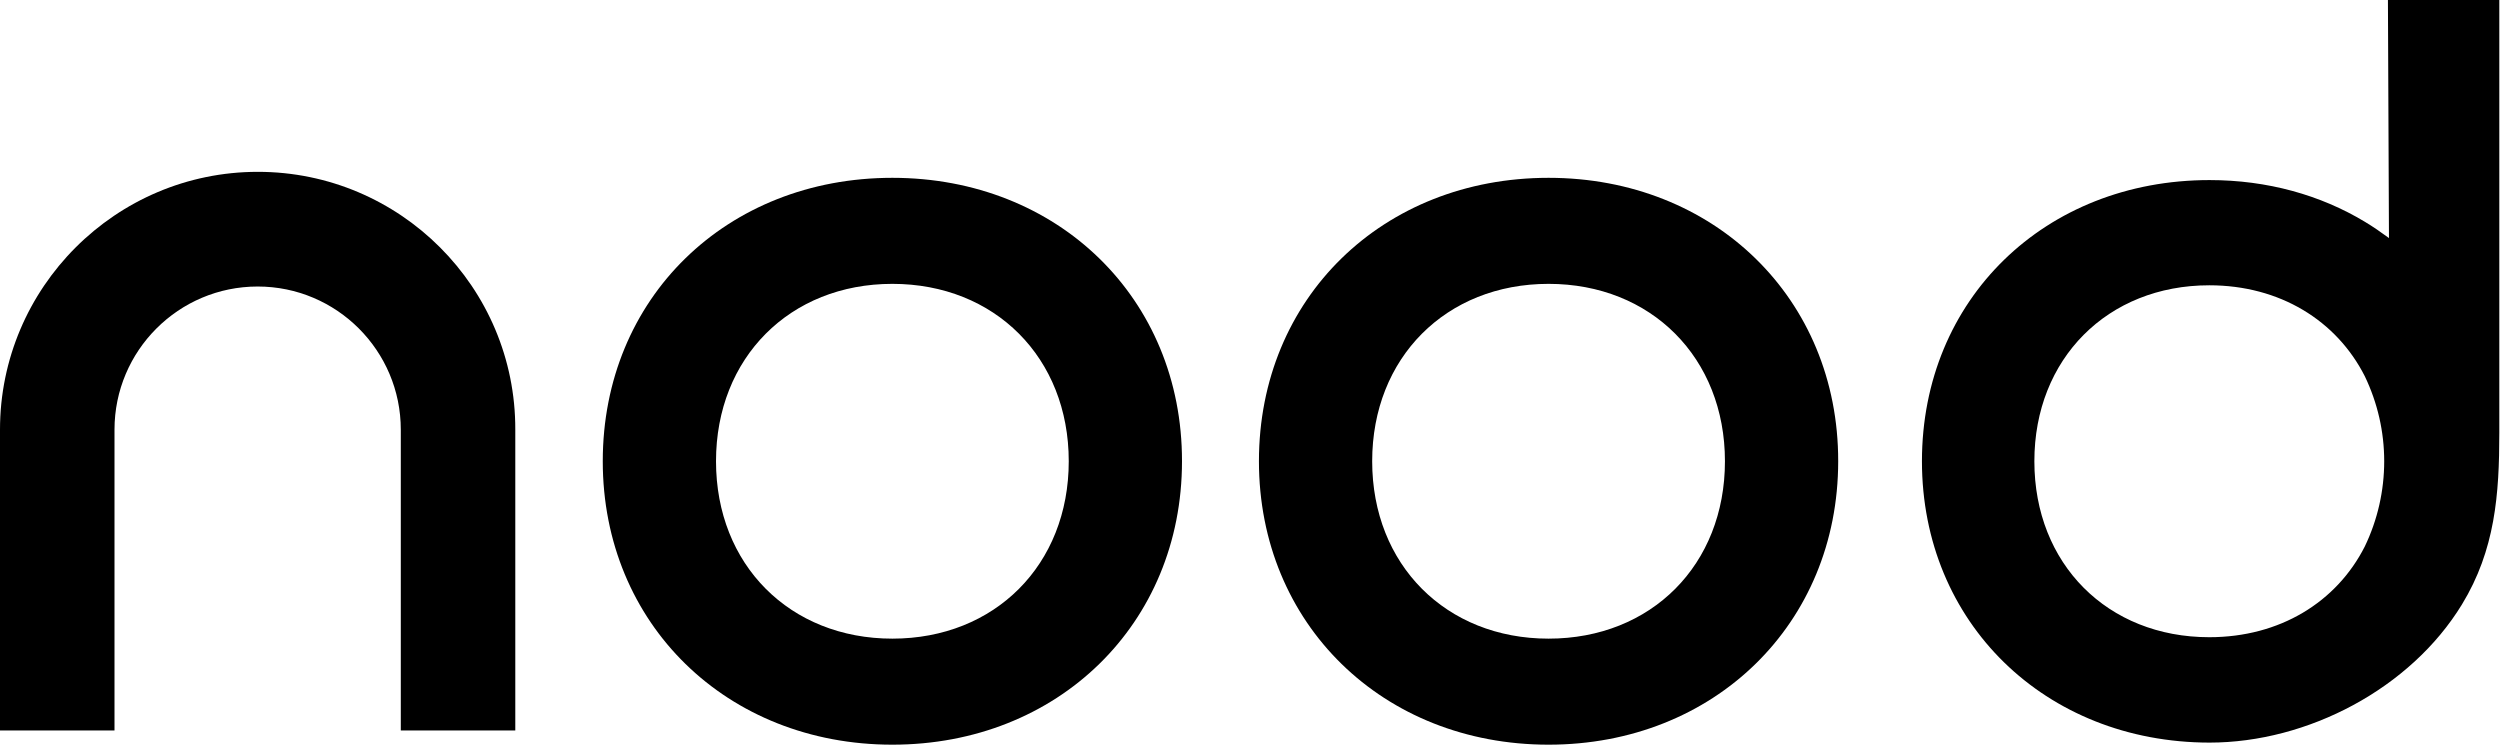
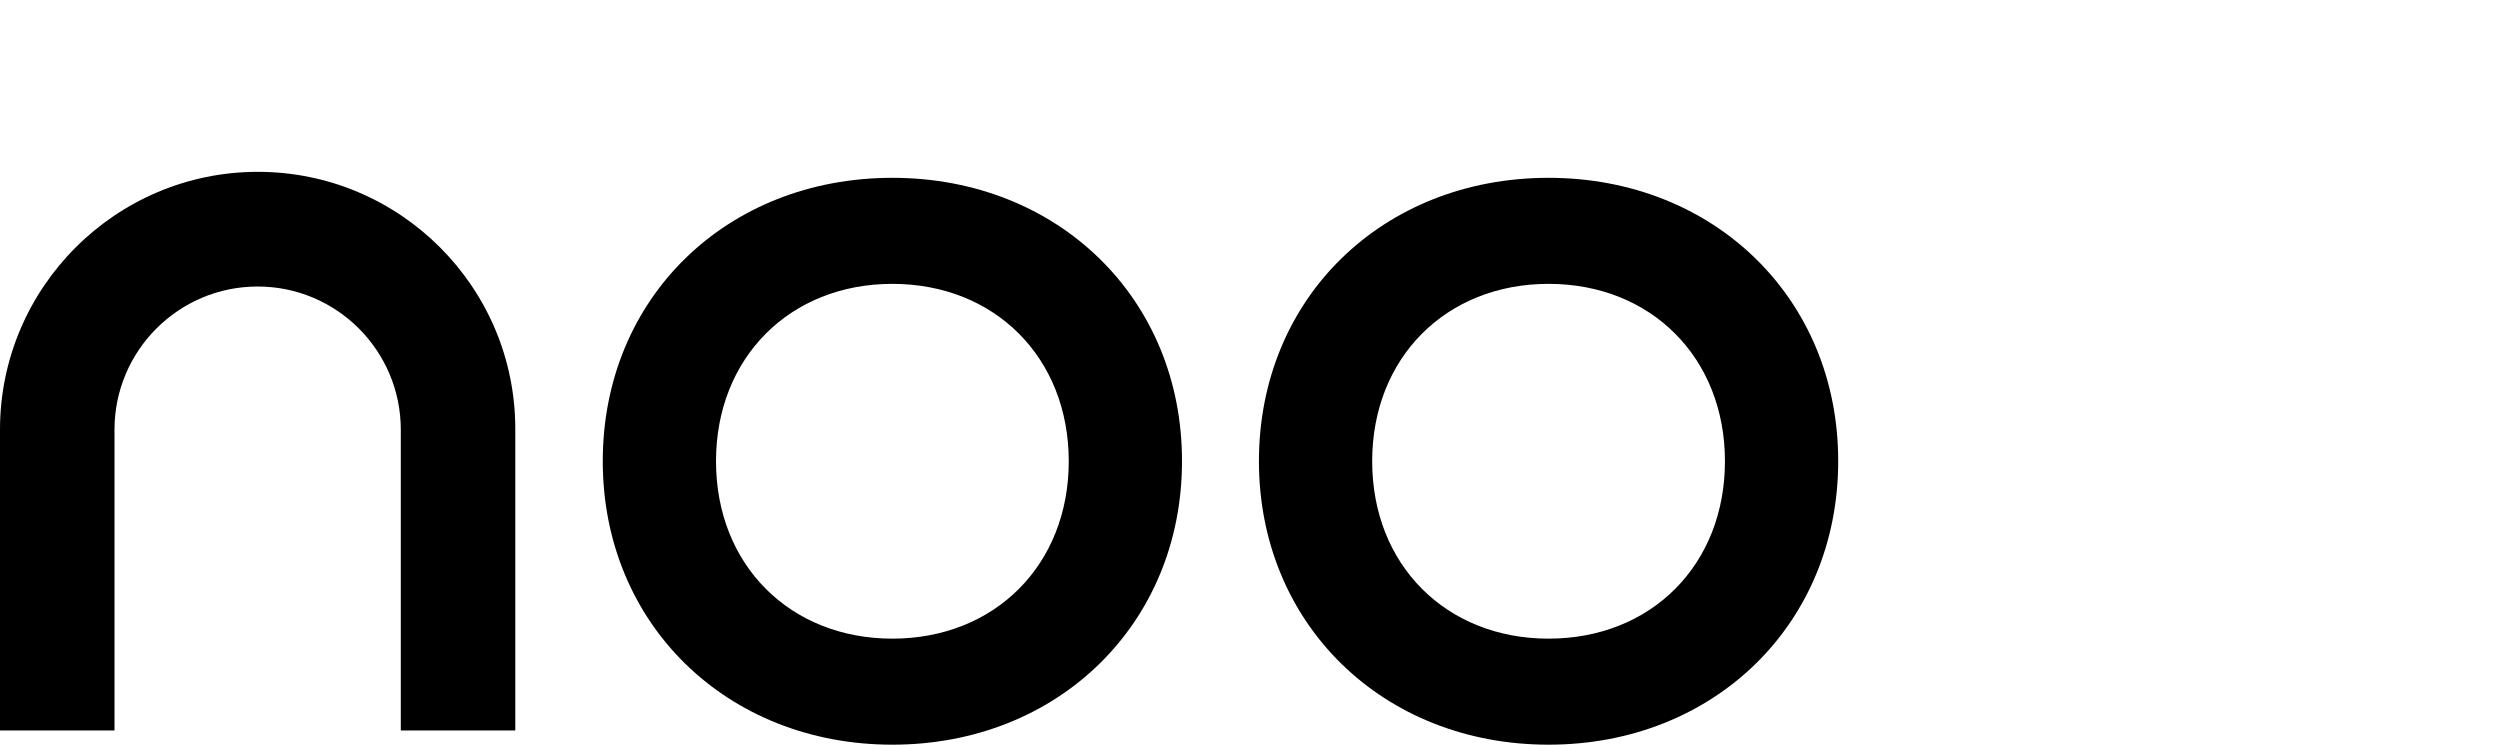
<svg xmlns="http://www.w3.org/2000/svg" width="94" height="28" viewBox="0 0 94 28" fill="none">
  <path d="M9.695 6.461C4.351 6.461 0 10.812 0 16.156V27.465H4.305V16.156C4.305 13.186 6.717 10.773 9.688 10.773C12.658 10.773 15.07 13.186 15.07 16.156V27.465H19.375V16.156C19.391 10.804 15.039 6.461 9.695 6.461Z" fill="black" />
  <path d="M33.553 6.686C27.325 6.686 22.664 11.2 22.664 17.343C22.664 23.455 27.325 28 33.553 28C39.774 28 44.443 23.463 44.443 17.343C44.451 11.223 39.782 6.686 33.553 6.686ZM33.553 24.013C29.699 24.013 26.922 21.237 26.922 17.343C26.922 13.45 29.699 10.673 33.553 10.673C37.408 10.673 40.185 13.45 40.185 17.343C40.185 21.237 37.408 24.013 33.553 24.013Z" fill="black" />
  <path d="M58.226 6.686C51.998 6.686 47.336 11.2 47.336 17.343C47.336 23.455 51.99 28 58.226 28C64.447 28 69.116 23.463 69.116 17.343C69.124 11.223 64.447 6.686 58.226 6.686ZM58.226 24.013C54.371 24.013 51.594 21.237 51.594 17.343C51.594 13.45 54.371 10.673 58.226 10.673C62.081 10.673 64.858 13.45 64.858 17.343C64.858 21.237 62.089 24.013 58.226 24.013Z" fill="black" />
-   <path d="M89.786 0C89.802 2.986 89.809 5.972 89.825 8.951C89.53 8.734 89.228 8.524 88.917 8.338C87.257 7.337 85.264 6.771 83.077 6.771C76.895 6.771 72.265 11.246 72.265 17.343C72.265 23.408 76.895 27.915 83.077 27.922C86.769 27.922 90.639 25.89 92.57 22.726C93.819 20.678 93.974 18.592 93.974 16.273C93.974 13.736 93.974 11.208 93.974 8.671V0H89.786ZM88.917 20.546C87.855 22.64 85.722 23.959 83.069 23.959C79.245 23.959 76.492 21.206 76.492 17.343C76.492 13.488 79.245 10.727 83.069 10.727C85.722 10.727 87.855 12.053 88.917 14.147C89.398 15.148 89.646 16.234 89.646 17.343C89.646 18.452 89.398 19.546 88.917 20.546Z" fill="black" />
</svg>